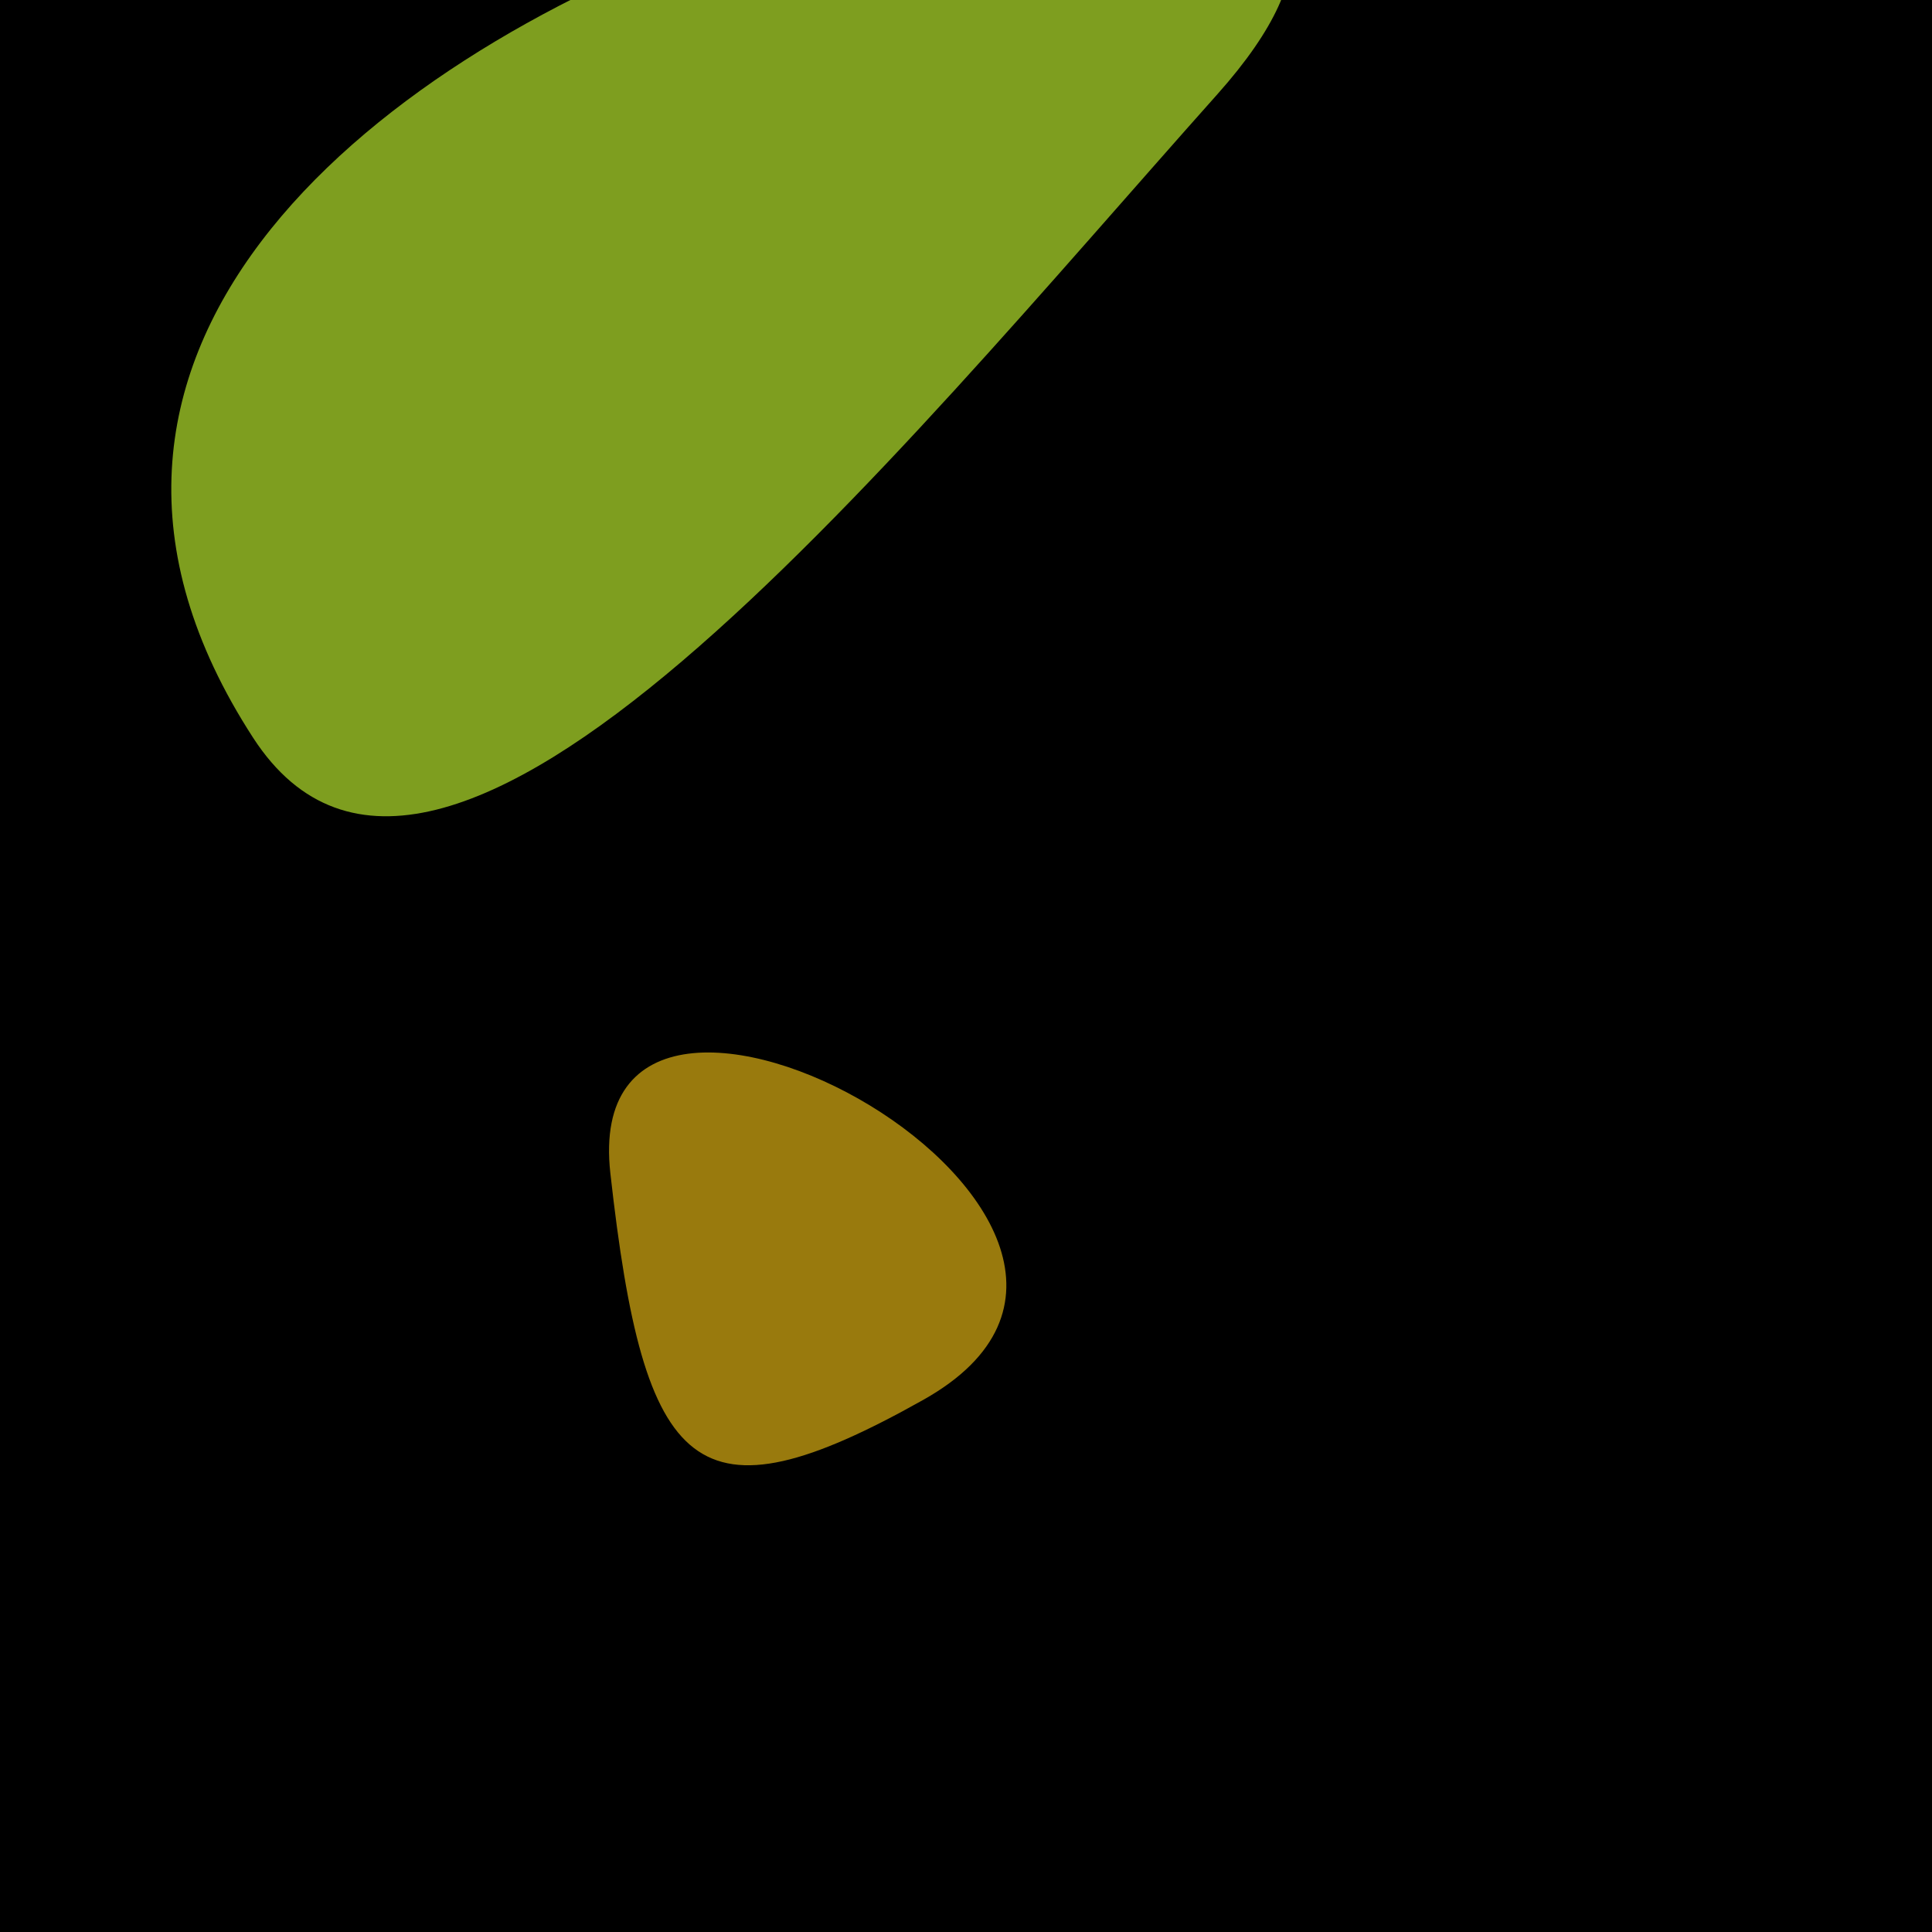
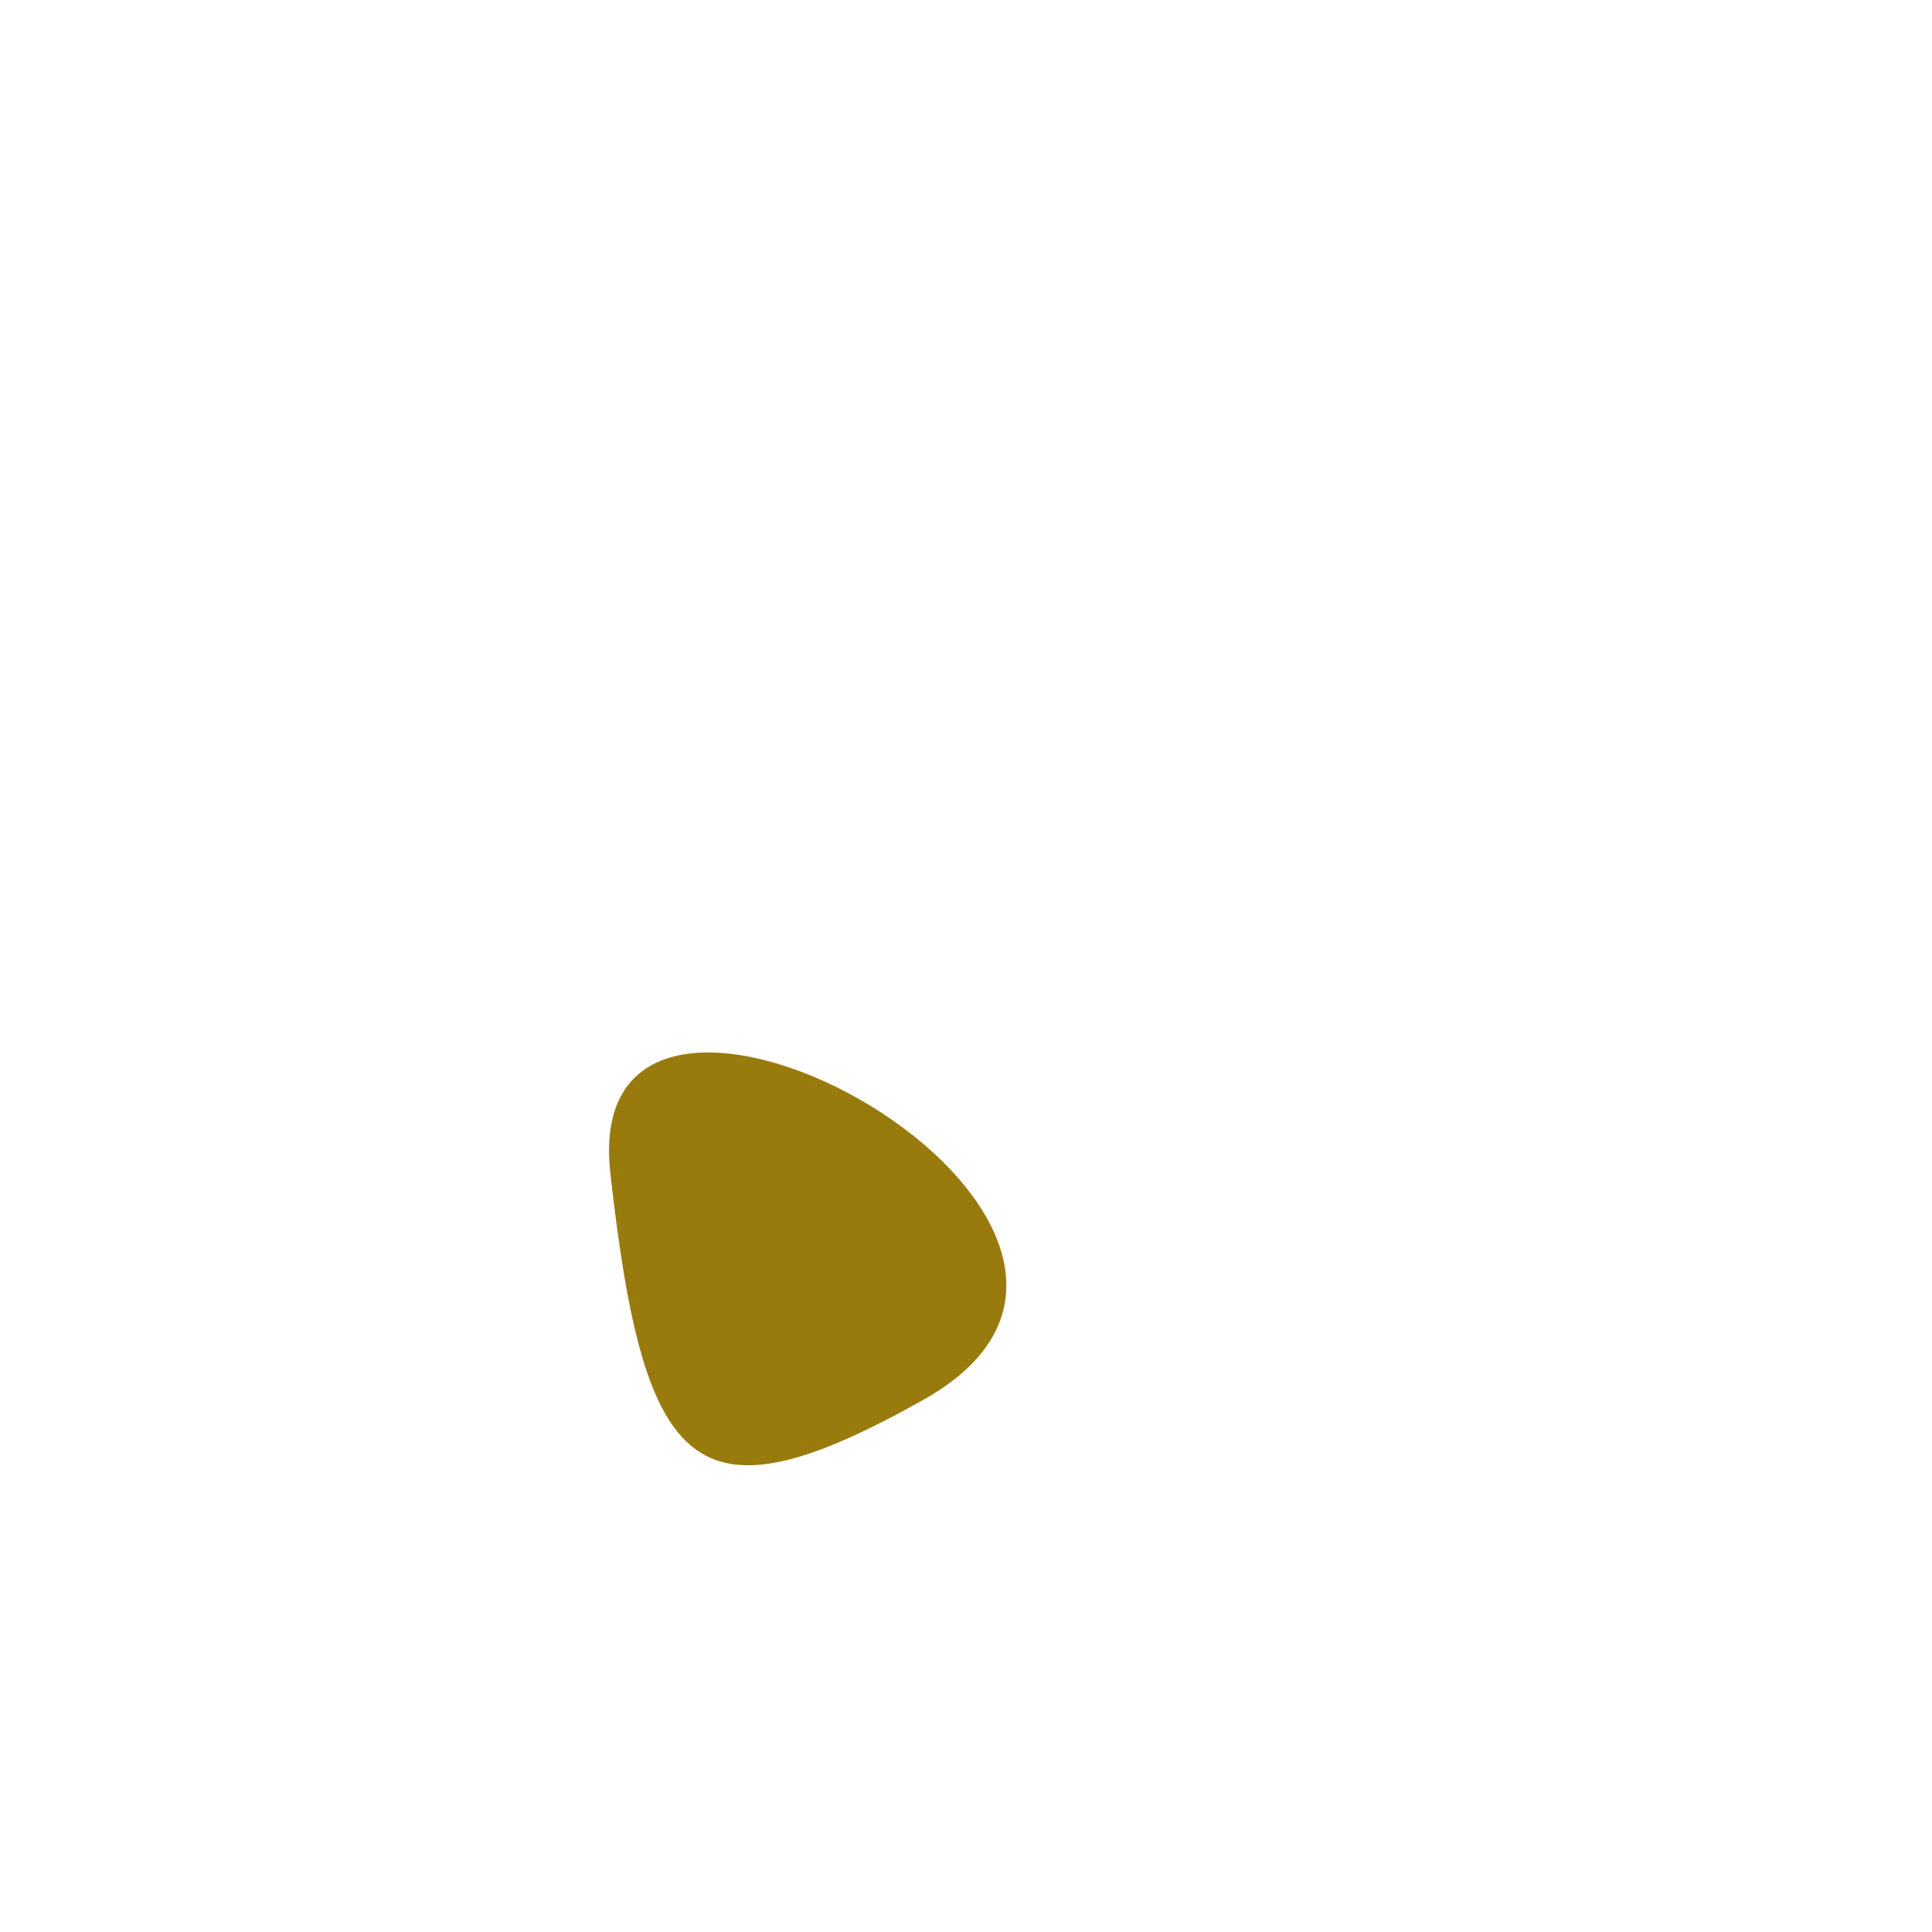
<svg xmlns="http://www.w3.org/2000/svg" width="128" height="128">
  <g>
-     <rect width="128" height="128" fill="#d8" />
-     <path d="M 80.651 6.248 C 111.713 -28.584 -15.995 -1.64 16.772 48.882 C 29.082 67.862 58.978 30.551 80.651 6.248" fill="rgb(126,158,31)" />
    <path d="M 40.438 77.733 C 42.676 97.766 46.046 101.239 61.177 92.74 C 81.655 81.238 38.148 57.234 40.438 77.733" fill="rgb(153,122,13)" />
  </g>
</svg>